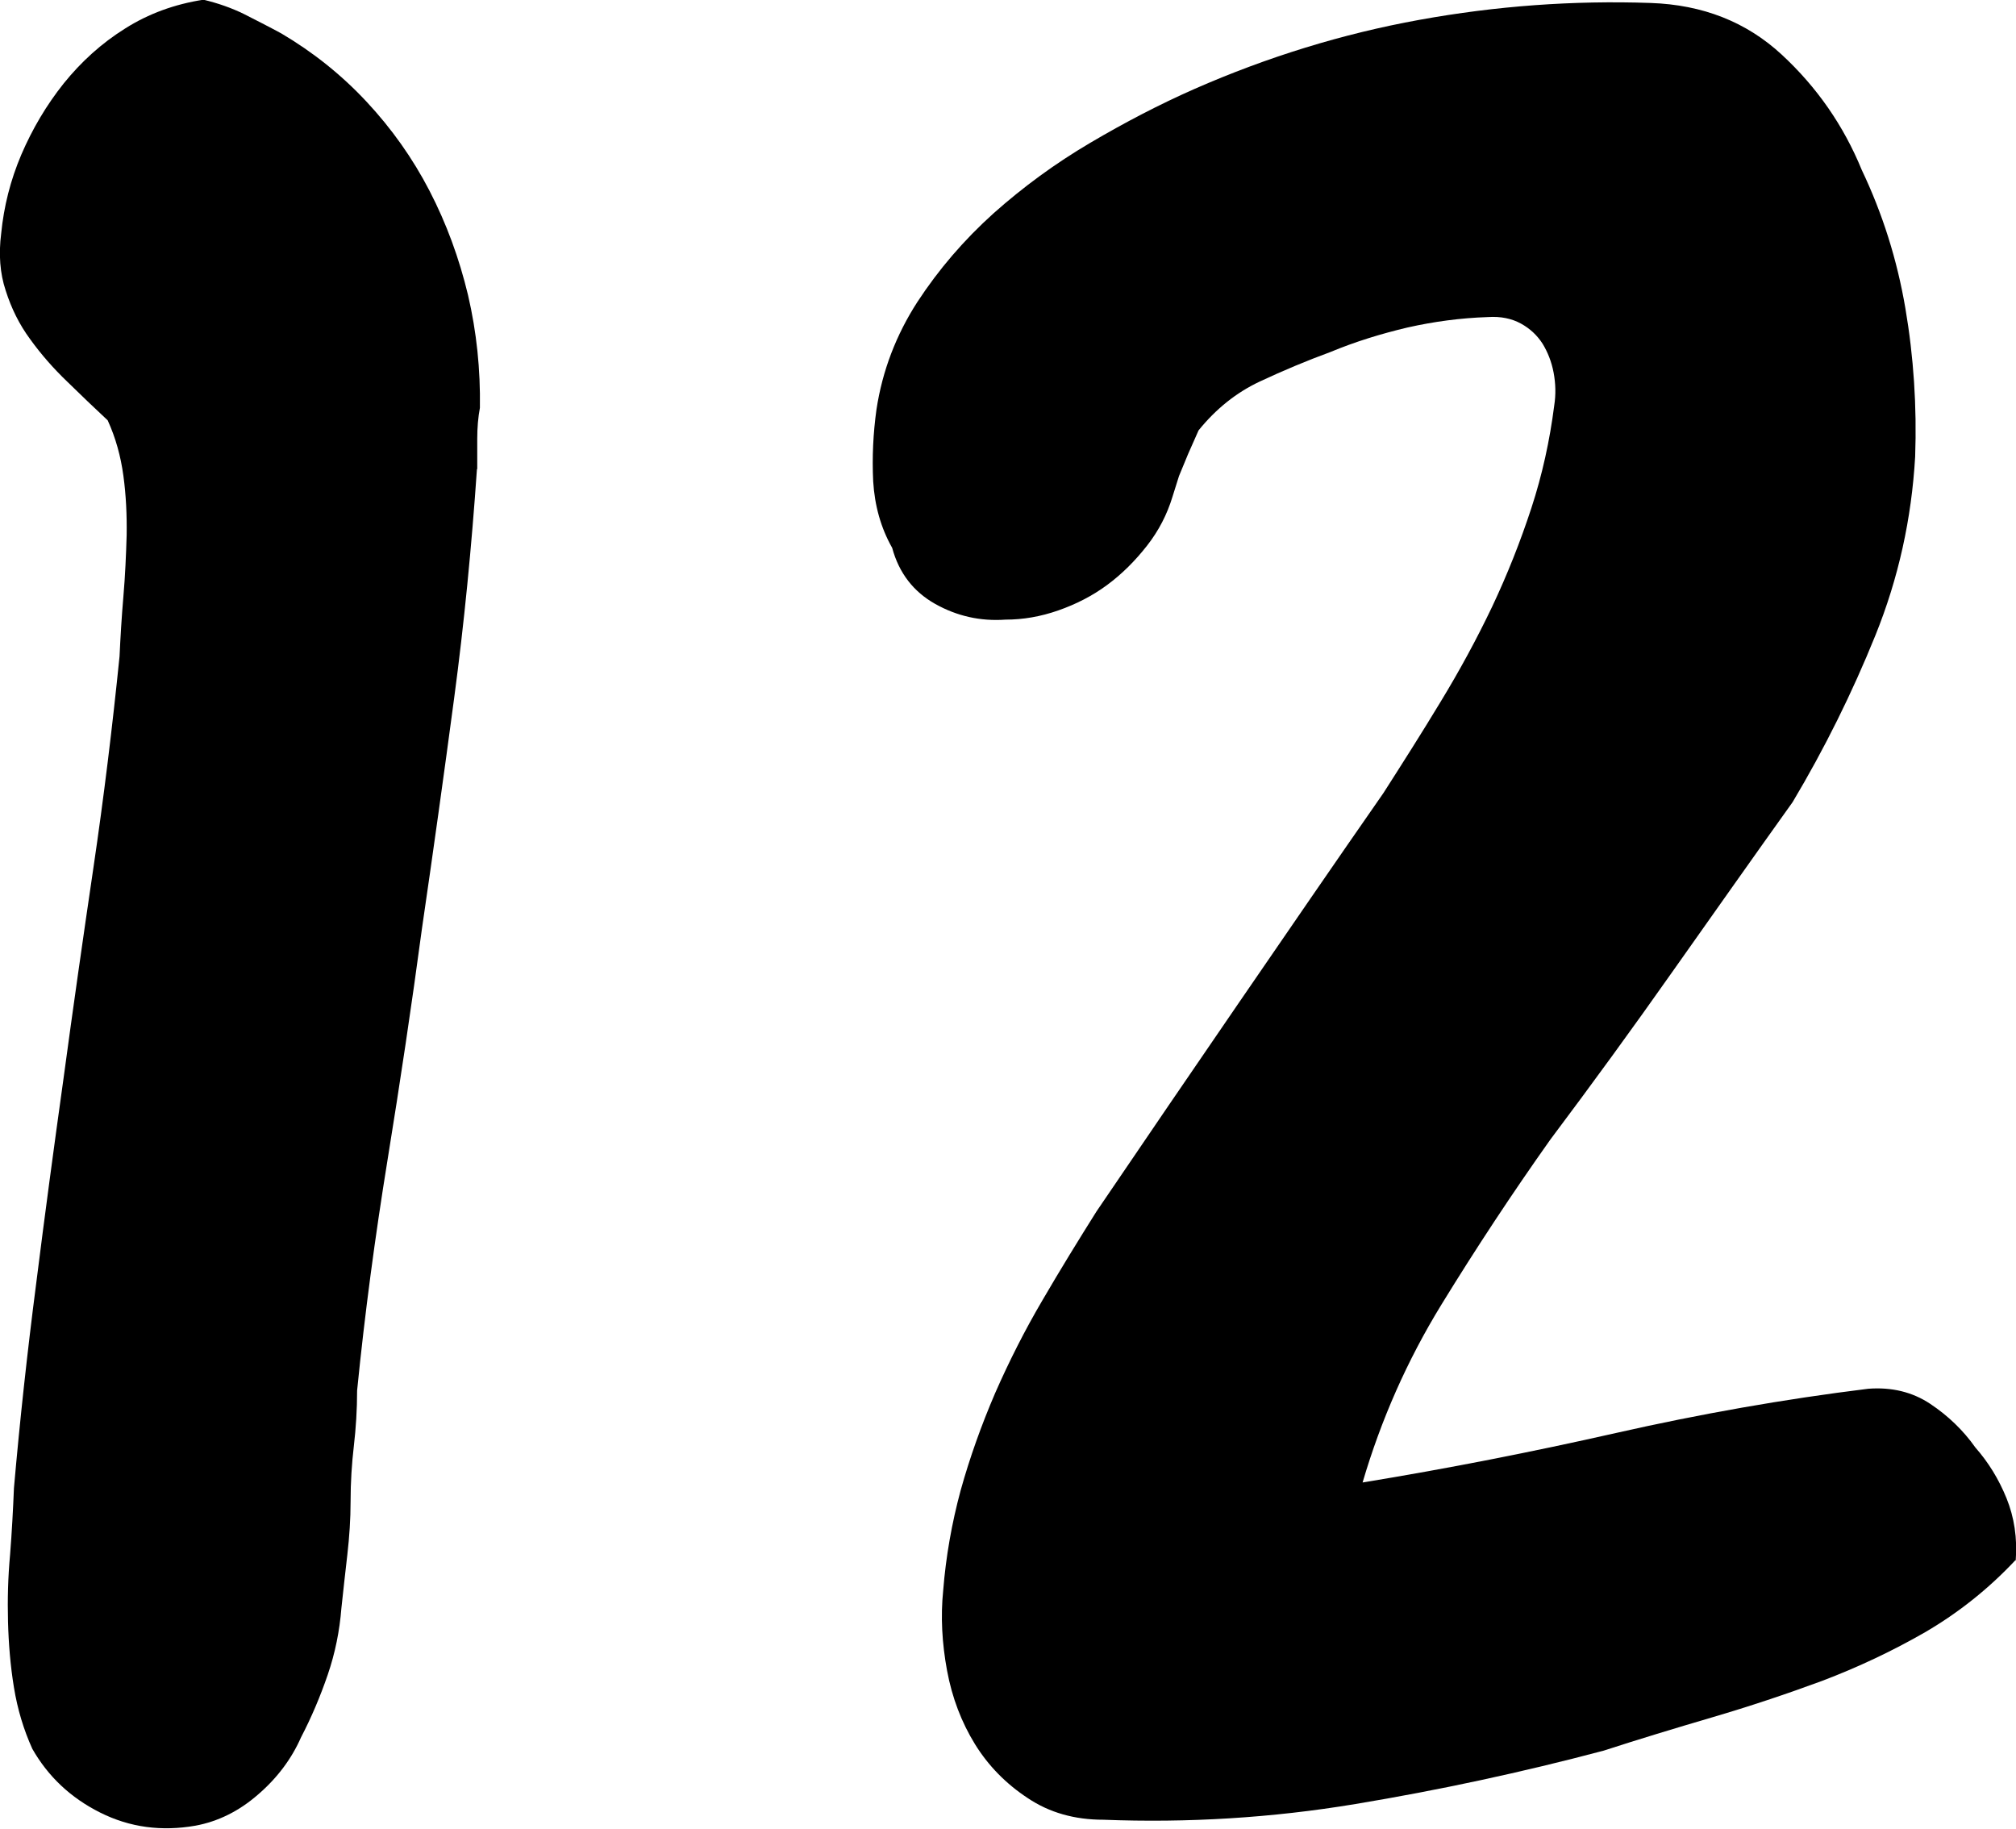
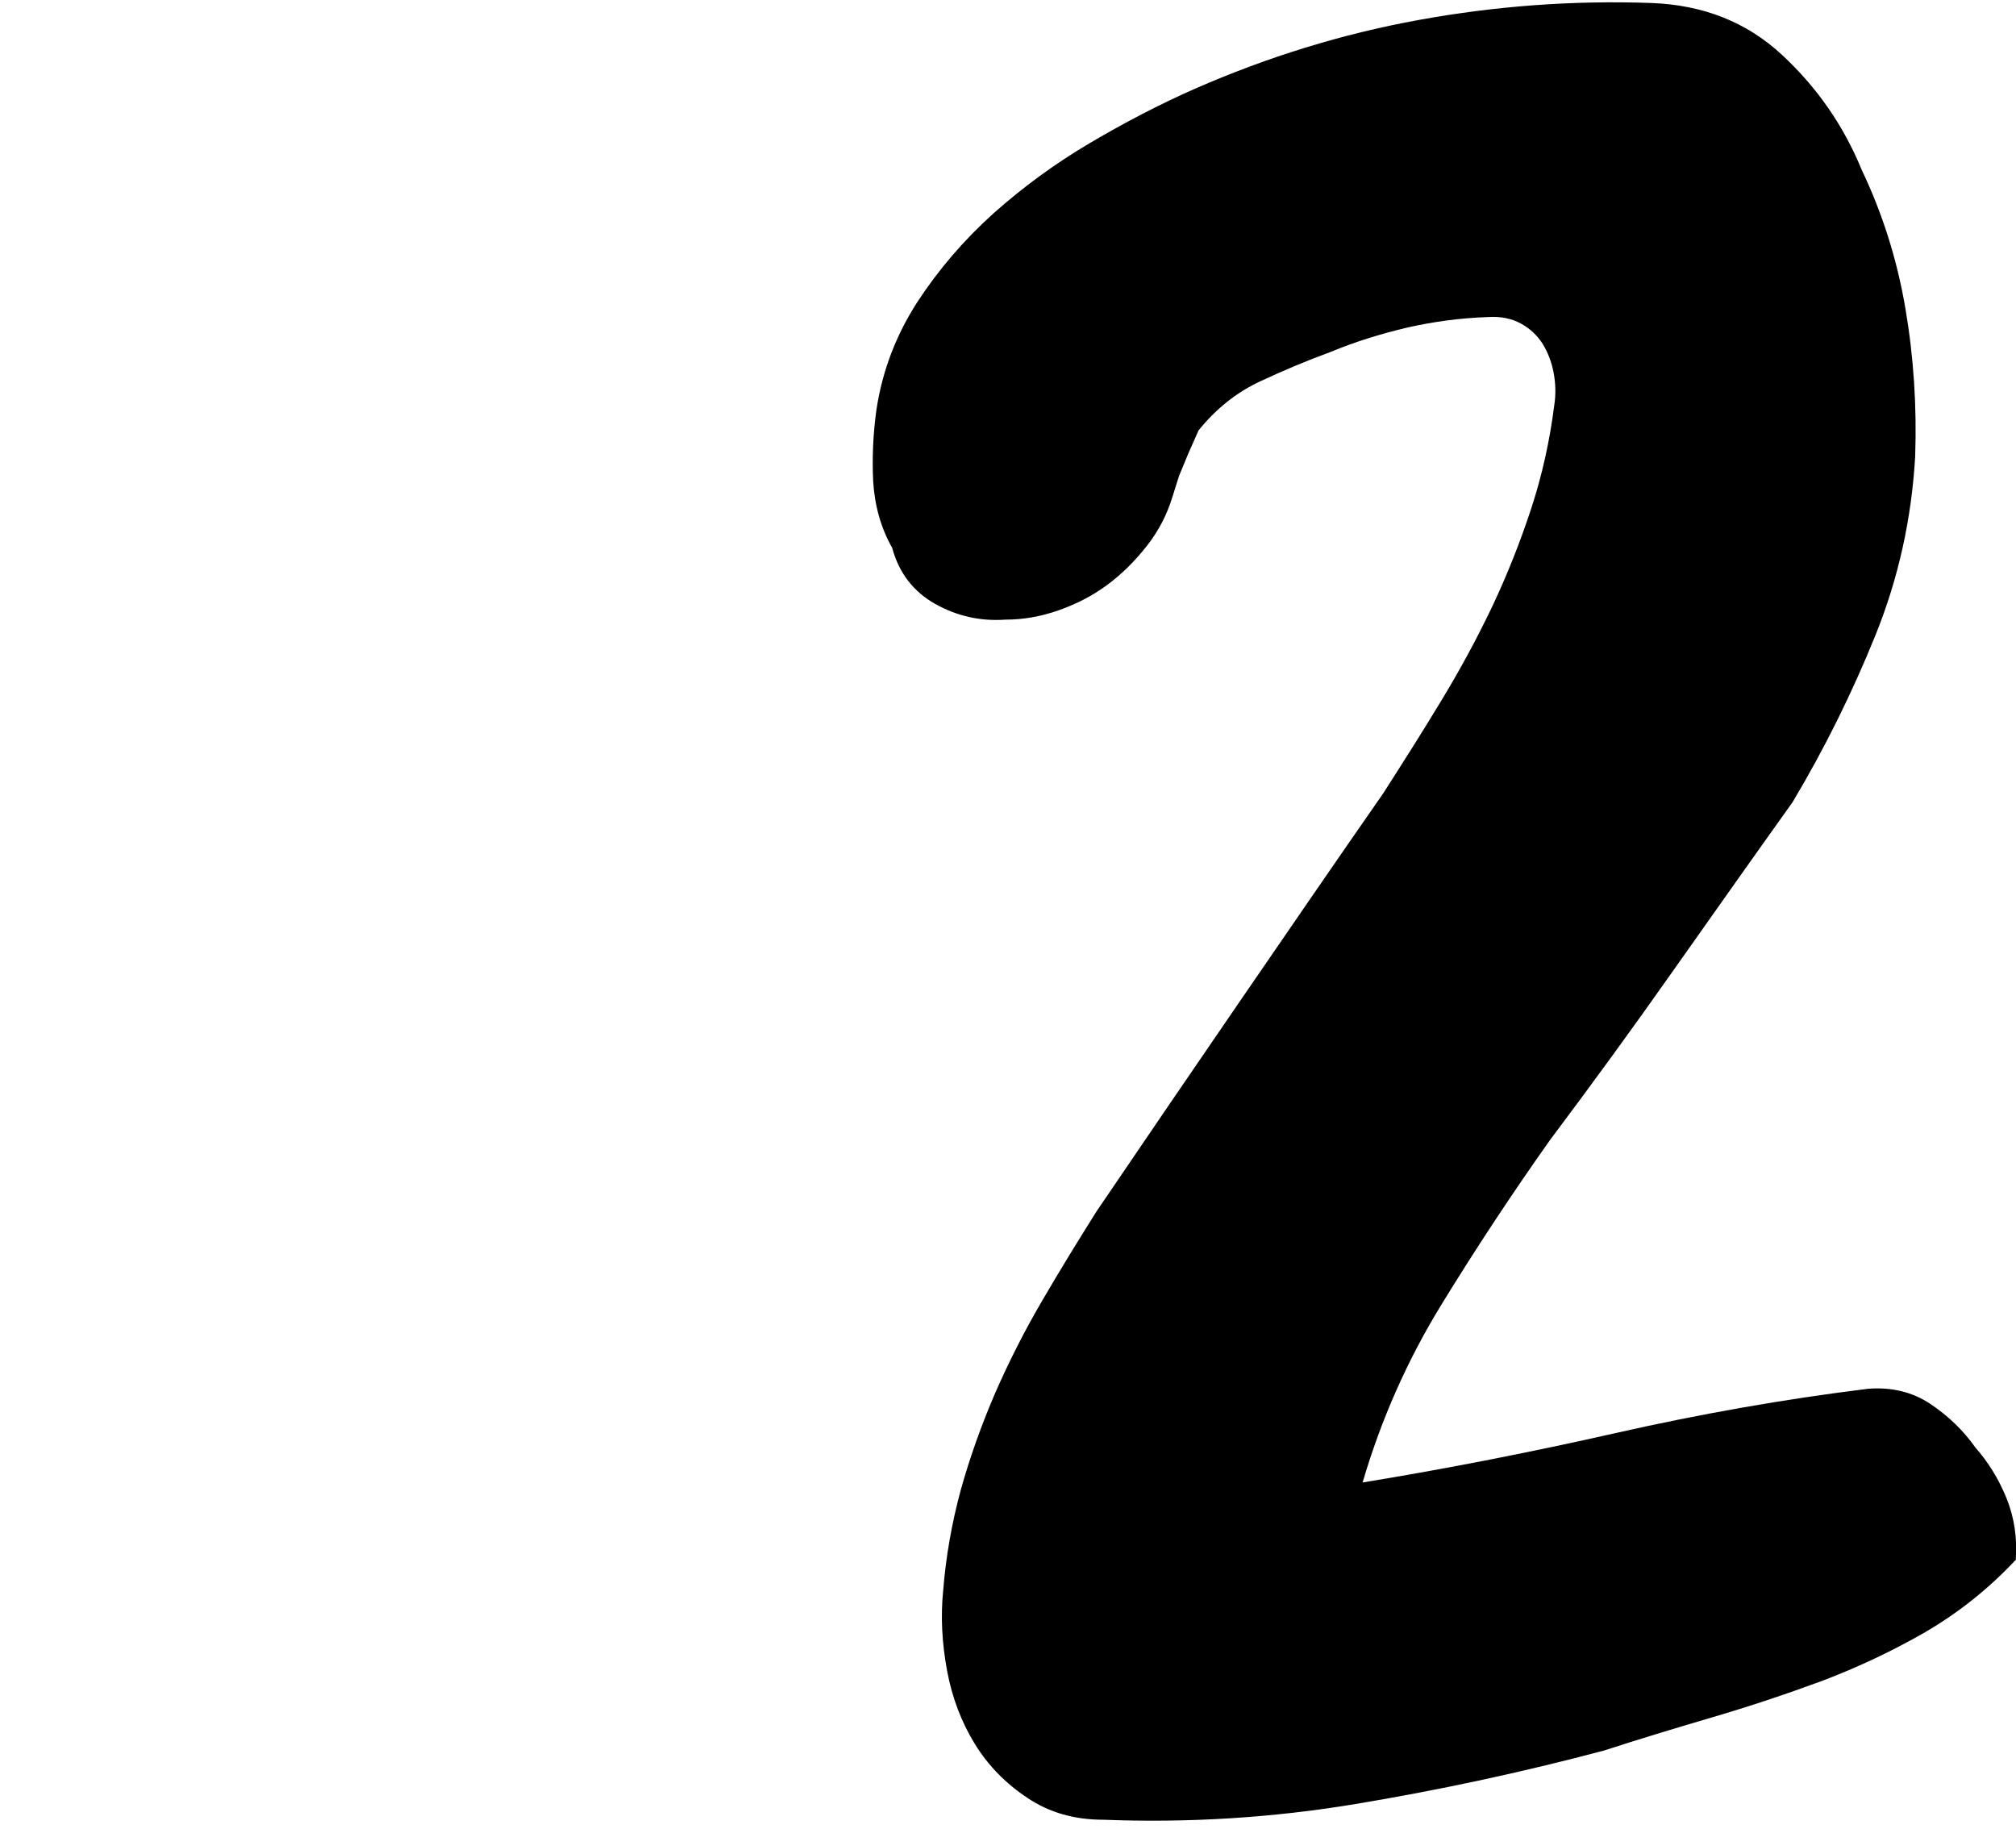
<svg xmlns="http://www.w3.org/2000/svg" id="Layer_2" data-name="Layer 2" viewBox="0 0 67.97 61.66">
  <g id="_イヤー_1" data-name="レイヤー 1">
    <g>
-       <path d="M16.08,15.82c-.18,2.61-.43,5.19-.77,7.73-.34,2.55-.7,5.13-1.08,7.73-.35,2.61-.74,5.21-1.16,7.8-.42,2.59-.77,5.19-1.03,7.8,0,.64-.04,1.27-.11,1.87-.07,.6-.11,1.22-.11,1.87,0,.59-.04,1.19-.11,1.8-.07,.62-.14,1.22-.2,1.8-.06,.76-.21,1.51-.46,2.24-.25,.73-.55,1.44-.9,2.11-.32,.73-.81,1.38-1.45,1.93-.64,.56-1.35,.91-2.11,1.05-1.14,.2-2.21,.06-3.21-.44-1-.5-1.76-1.22-2.29-2.15-.29-.64-.5-1.33-.62-2.07-.12-.73-.18-1.47-.2-2.22-.02-.75,0-1.5,.07-2.26,.06-.76,.1-1.51,.13-2.24,.2-2.29,.45-4.58,.75-6.9,.29-2.31,.6-4.61,.92-6.9,.32-2.37,.66-4.75,1.01-7.12s.64-4.75,.88-7.12c.03-.64,.07-1.32,.13-2.02,.06-.7,.09-1.39,.11-2.07,.01-.67-.02-1.34-.11-2s-.26-1.28-.53-1.87c-.44-.41-.89-.84-1.36-1.3-.47-.45-.89-.93-1.25-1.43-.37-.5-.64-1.05-.83-1.65C0,9.22-.05,8.57,.04,7.87c.09-.91,.31-1.79,.68-2.66,.37-.86,.84-1.66,1.43-2.4,.59-.73,1.27-1.35,2.07-1.85,.79-.5,1.67-.82,2.64-.97,.5,.12,.95,.28,1.36,.48,.41,.21,.83,.42,1.27,.66,1.05,.62,2.01,1.38,2.86,2.29,.85,.91,1.56,1.91,2.13,3.01s1,2.27,1.3,3.52c.29,1.25,.42,2.51,.4,3.8-.06,.32-.09,.67-.09,1.05v1.01Z" />
      <path d="M67.95,52.6c-.91,.97-1.92,1.77-3.03,2.42-1.11,.64-2.28,1.19-3.49,1.65-1.22,.45-2.45,.86-3.71,1.23-1.26,.37-2.48,.74-3.65,1.12-2.75,.73-5.54,1.33-8.37,1.8-2.83,.47-5.66,.64-8.5,.53-.97,0-1.82-.24-2.55-.73-.73-.48-1.33-1.09-1.78-1.82-.45-.73-.77-1.56-.94-2.48s-.22-1.82-.13-2.7c.09-1.14,.29-2.27,.59-3.38,.31-1.11,.7-2.2,1.16-3.27,.47-1.07,1-2.12,1.6-3.14,.6-1.03,1.21-2.02,1.82-2.99,1.61-2.37,3.21-4.72,4.81-7.05,1.6-2.33,3.21-4.68,4.86-7.05,.64-1,1.29-2.02,1.93-3.08,.64-1.05,1.22-2.12,1.74-3.21,.51-1.08,.95-2.19,1.32-3.32,.37-1.13,.62-2.28,.77-3.45,.06-.38,.05-.75-.02-1.12-.07-.37-.2-.69-.37-.97-.18-.28-.42-.51-.73-.68s-.68-.25-1.12-.22c-.91,.03-1.81,.15-2.7,.35-.89,.21-1.77,.48-2.61,.83-.79,.29-1.58,.62-2.37,.99-.79,.37-1.48,.92-2.07,1.65l-.35,.79-.31,.75-.22,.7c-.18,.59-.46,1.14-.86,1.65-.4,.51-.84,.95-1.34,1.32-.5,.37-1.05,.65-1.65,.86-.6,.21-1.19,.31-1.78,.31-.85,.06-1.64-.12-2.37-.53-.73-.41-1.22-1.04-1.45-1.89-.38-.67-.59-1.42-.64-2.24-.04-.82,0-1.63,.11-2.42,.2-1.32,.67-2.53,1.38-3.63,.72-1.1,1.57-2.09,2.57-2.99,1-.89,2.08-1.68,3.25-2.37,1.17-.69,2.34-1.3,3.52-1.82,2.46-1.08,4.99-1.86,7.58-2.33,2.59-.47,5.19-.66,7.8-.57,1.76,.06,3.23,.64,4.42,1.74s2.09,2.4,2.7,3.89c.7,1.47,1.19,3.02,1.47,4.66,.28,1.64,.39,3.31,.33,5.01-.12,2.08-.56,4.09-1.34,6.02-.78,1.93-1.71,3.81-2.79,5.62-1.38,1.93-2.73,3.85-4.06,5.73-1.33,1.89-2.7,3.77-4.11,5.65-1.29,1.82-2.51,3.67-3.67,5.56-1.16,1.89-2.04,3.89-2.66,6,2.87-.47,5.72-1.03,8.55-1.67,2.83-.64,5.66-1.14,8.5-1.49,.79-.06,1.49,.11,2.09,.51,.6,.4,1.11,.89,1.52,1.47,.44,.5,.79,1.07,1.05,1.71,.26,.64,.37,1.35,.31,2.11Z" />
    </g>
  </g>
</svg>